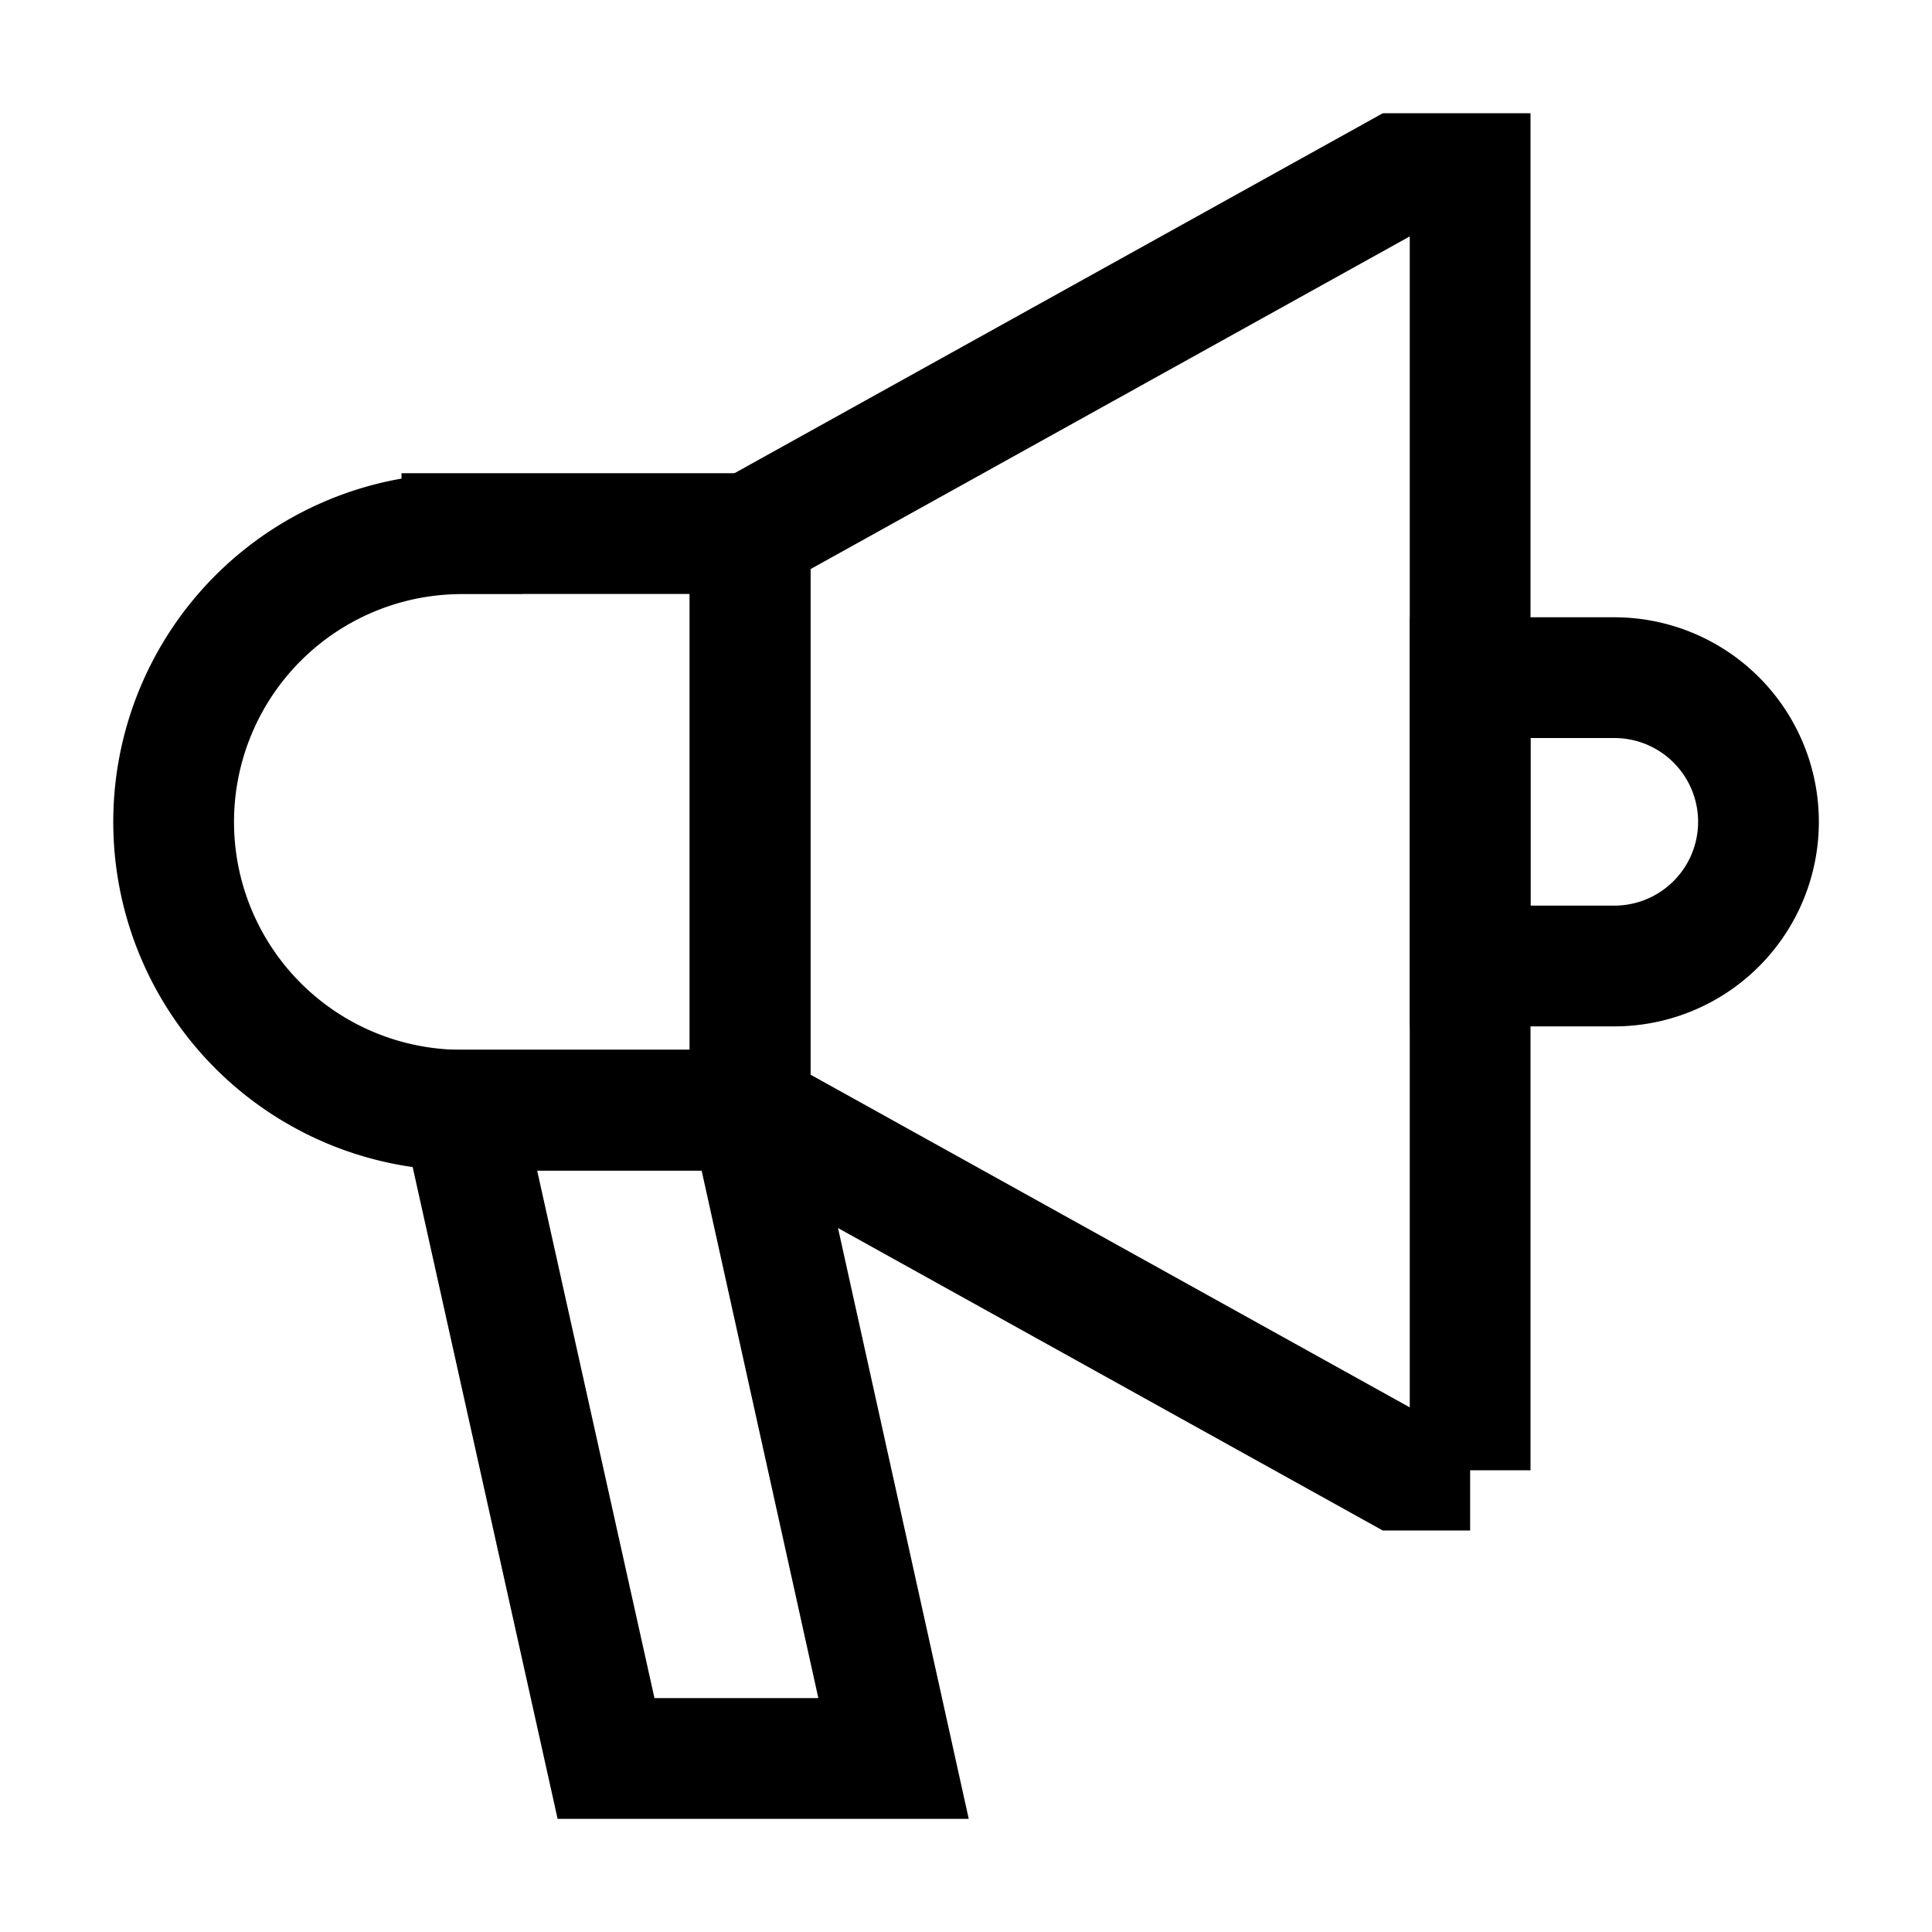
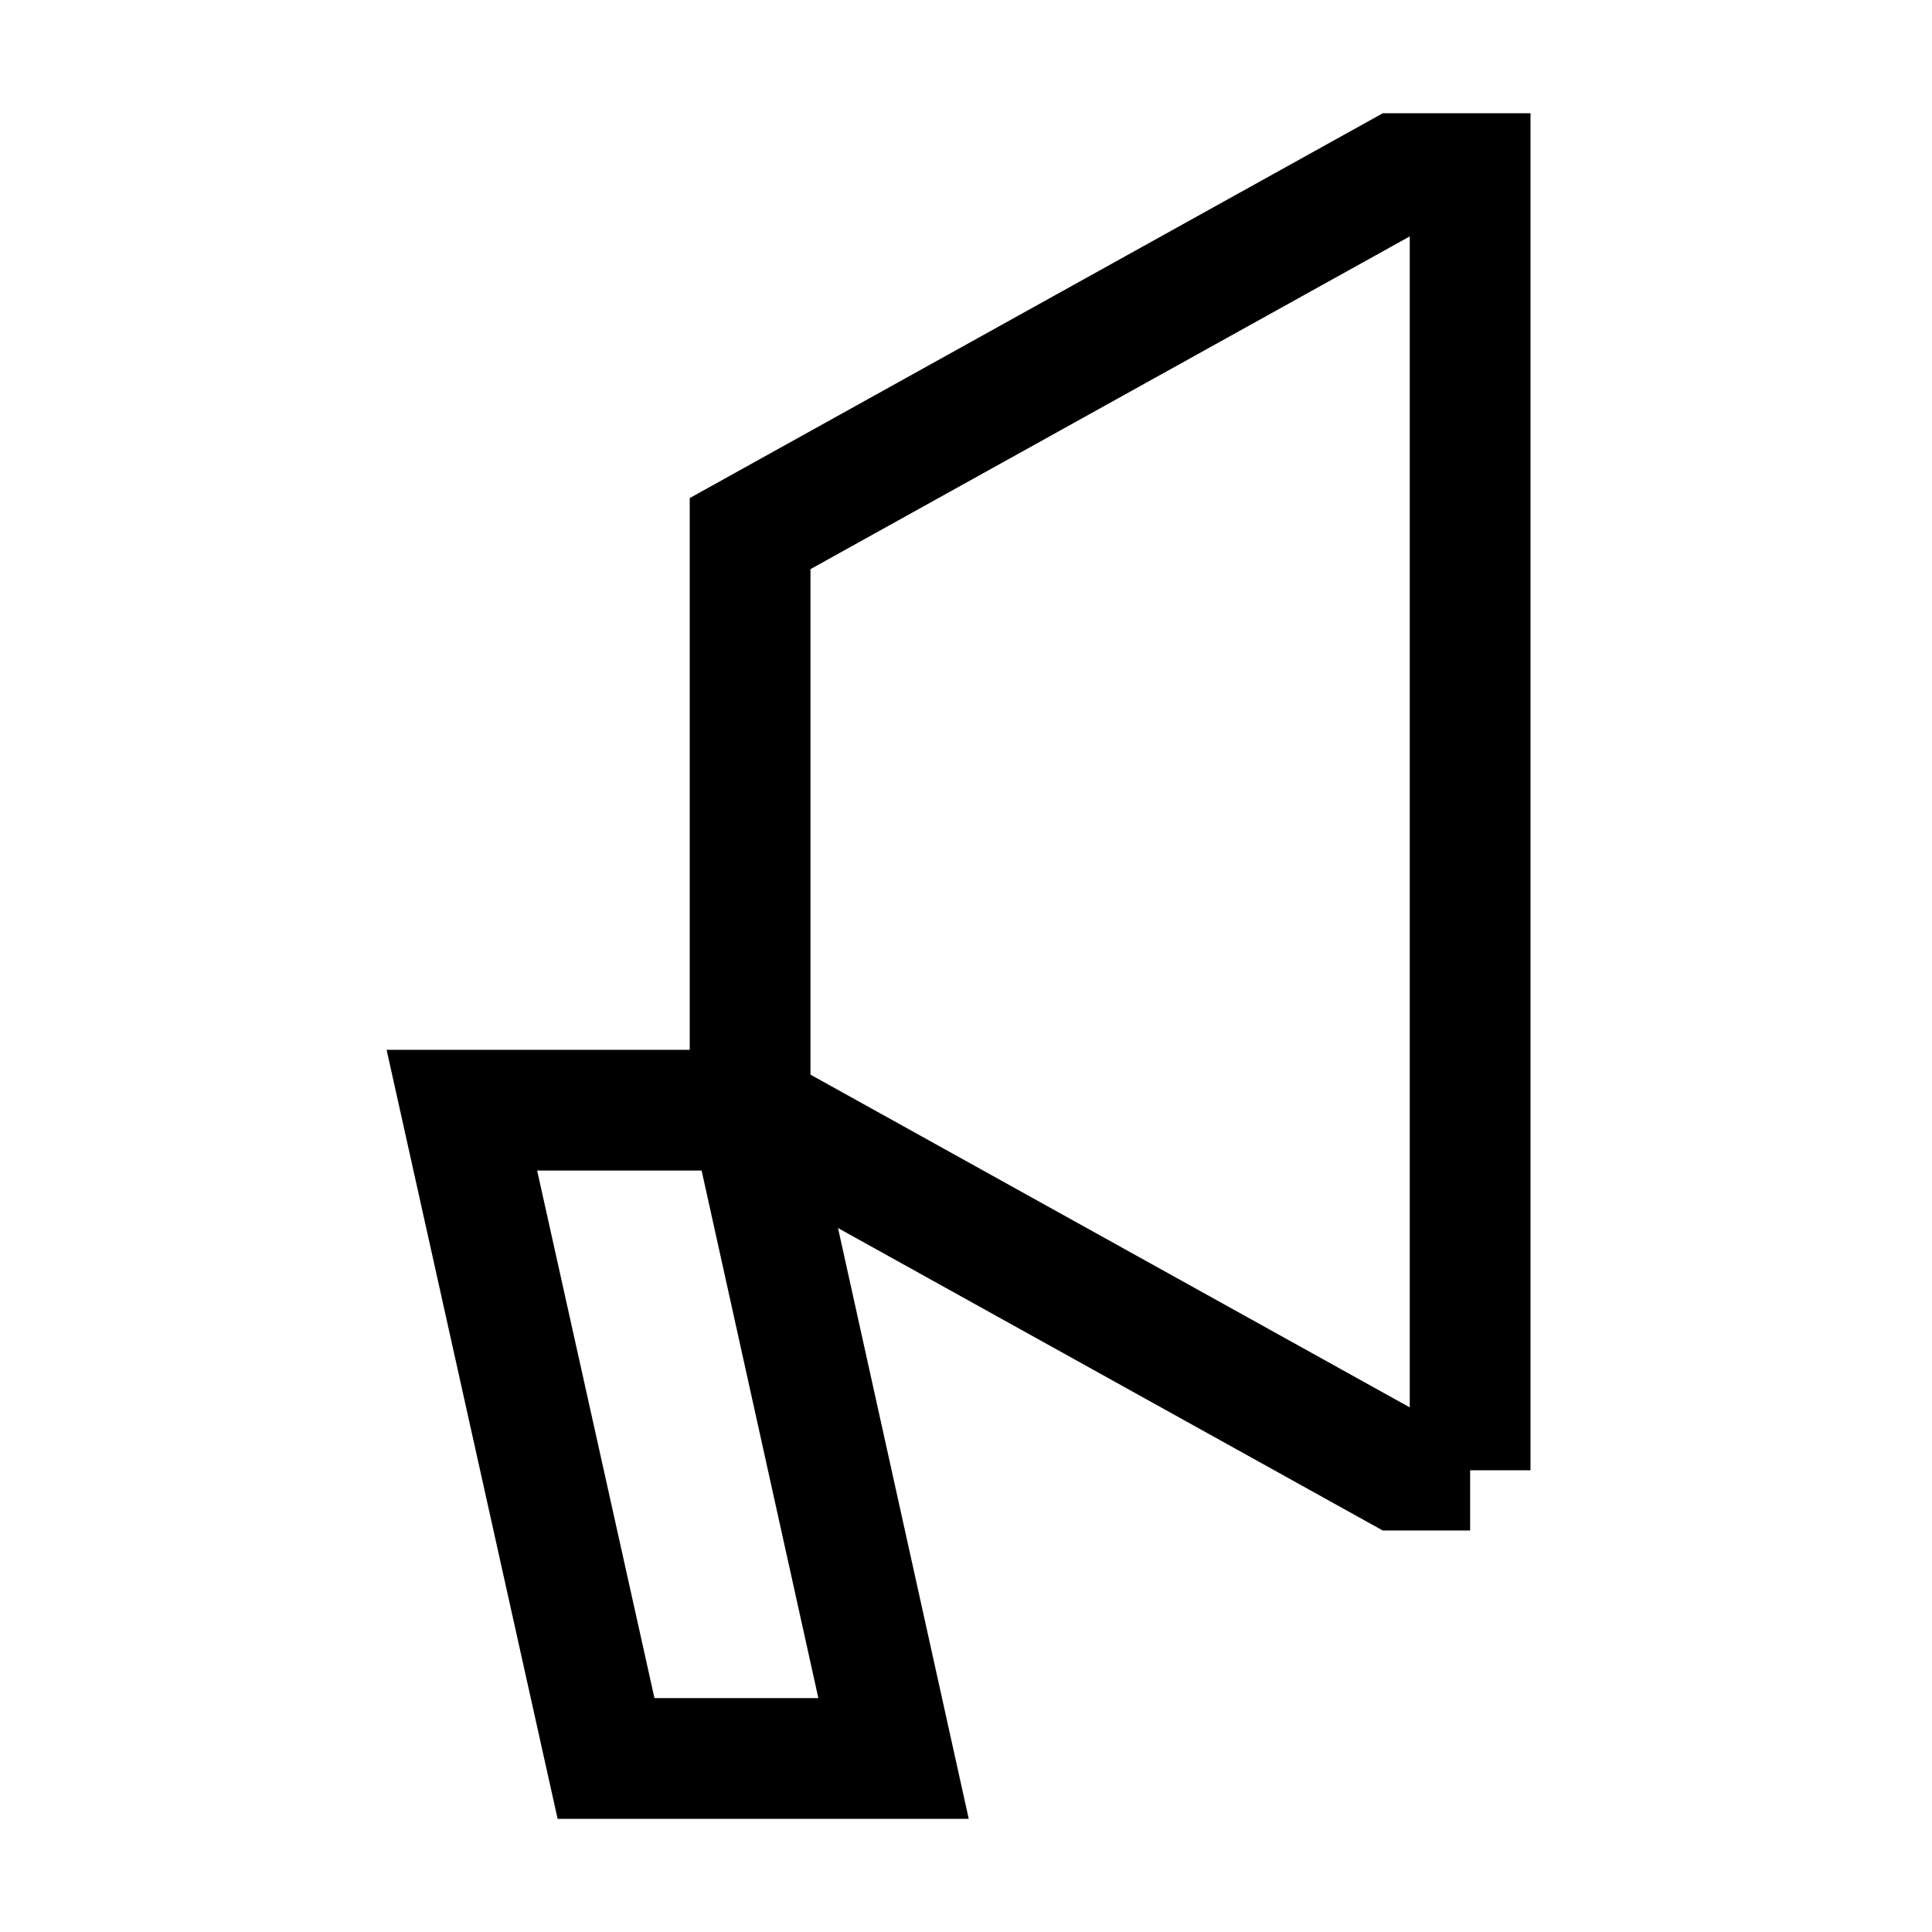
<svg xmlns="http://www.w3.org/2000/svg" id="Bullhorn--Streamline-Atlas" viewBox="-0.5 -0.5 16 16" height="16" width="16">
  <desc>
    Bullhorn Streamline Icon: https://streamlinehq.com
  </desc>
  <defs />
  <path d="m11.675 11.675 -0.594 0 -5.369 -2.981 0 -4.775 5.369 -2.981 0.594 0 0 10.738z" fill="none" stroke="#000000" stroke-miterlimit="10" stroke-width="1" />
-   <path d="M3.325 3.919h2.387v4.775H3.325a2.387 2.387 0 0 1 -2.387 -2.387 2.387 2.387 0 0 1 2.387 -2.387Z" fill="none" stroke="#000000" stroke-miterlimit="10" stroke-width="1" />
  <path d="m3.325 8.694 2.387 0 1.188 5.369 -2.381 0 -1.194 -5.369z" fill="none" stroke="#000000" stroke-miterlimit="10" stroke-width="1" />
-   <path d="M11.675 5.112h1.194a1.194 1.194 0 0 1 1.194 1.194A1.194 1.194 0 0 1 12.869 7.5h-1.194V5.112Z" fill="none" stroke="#000000" stroke-miterlimit="10" stroke-width="1" />
</svg>